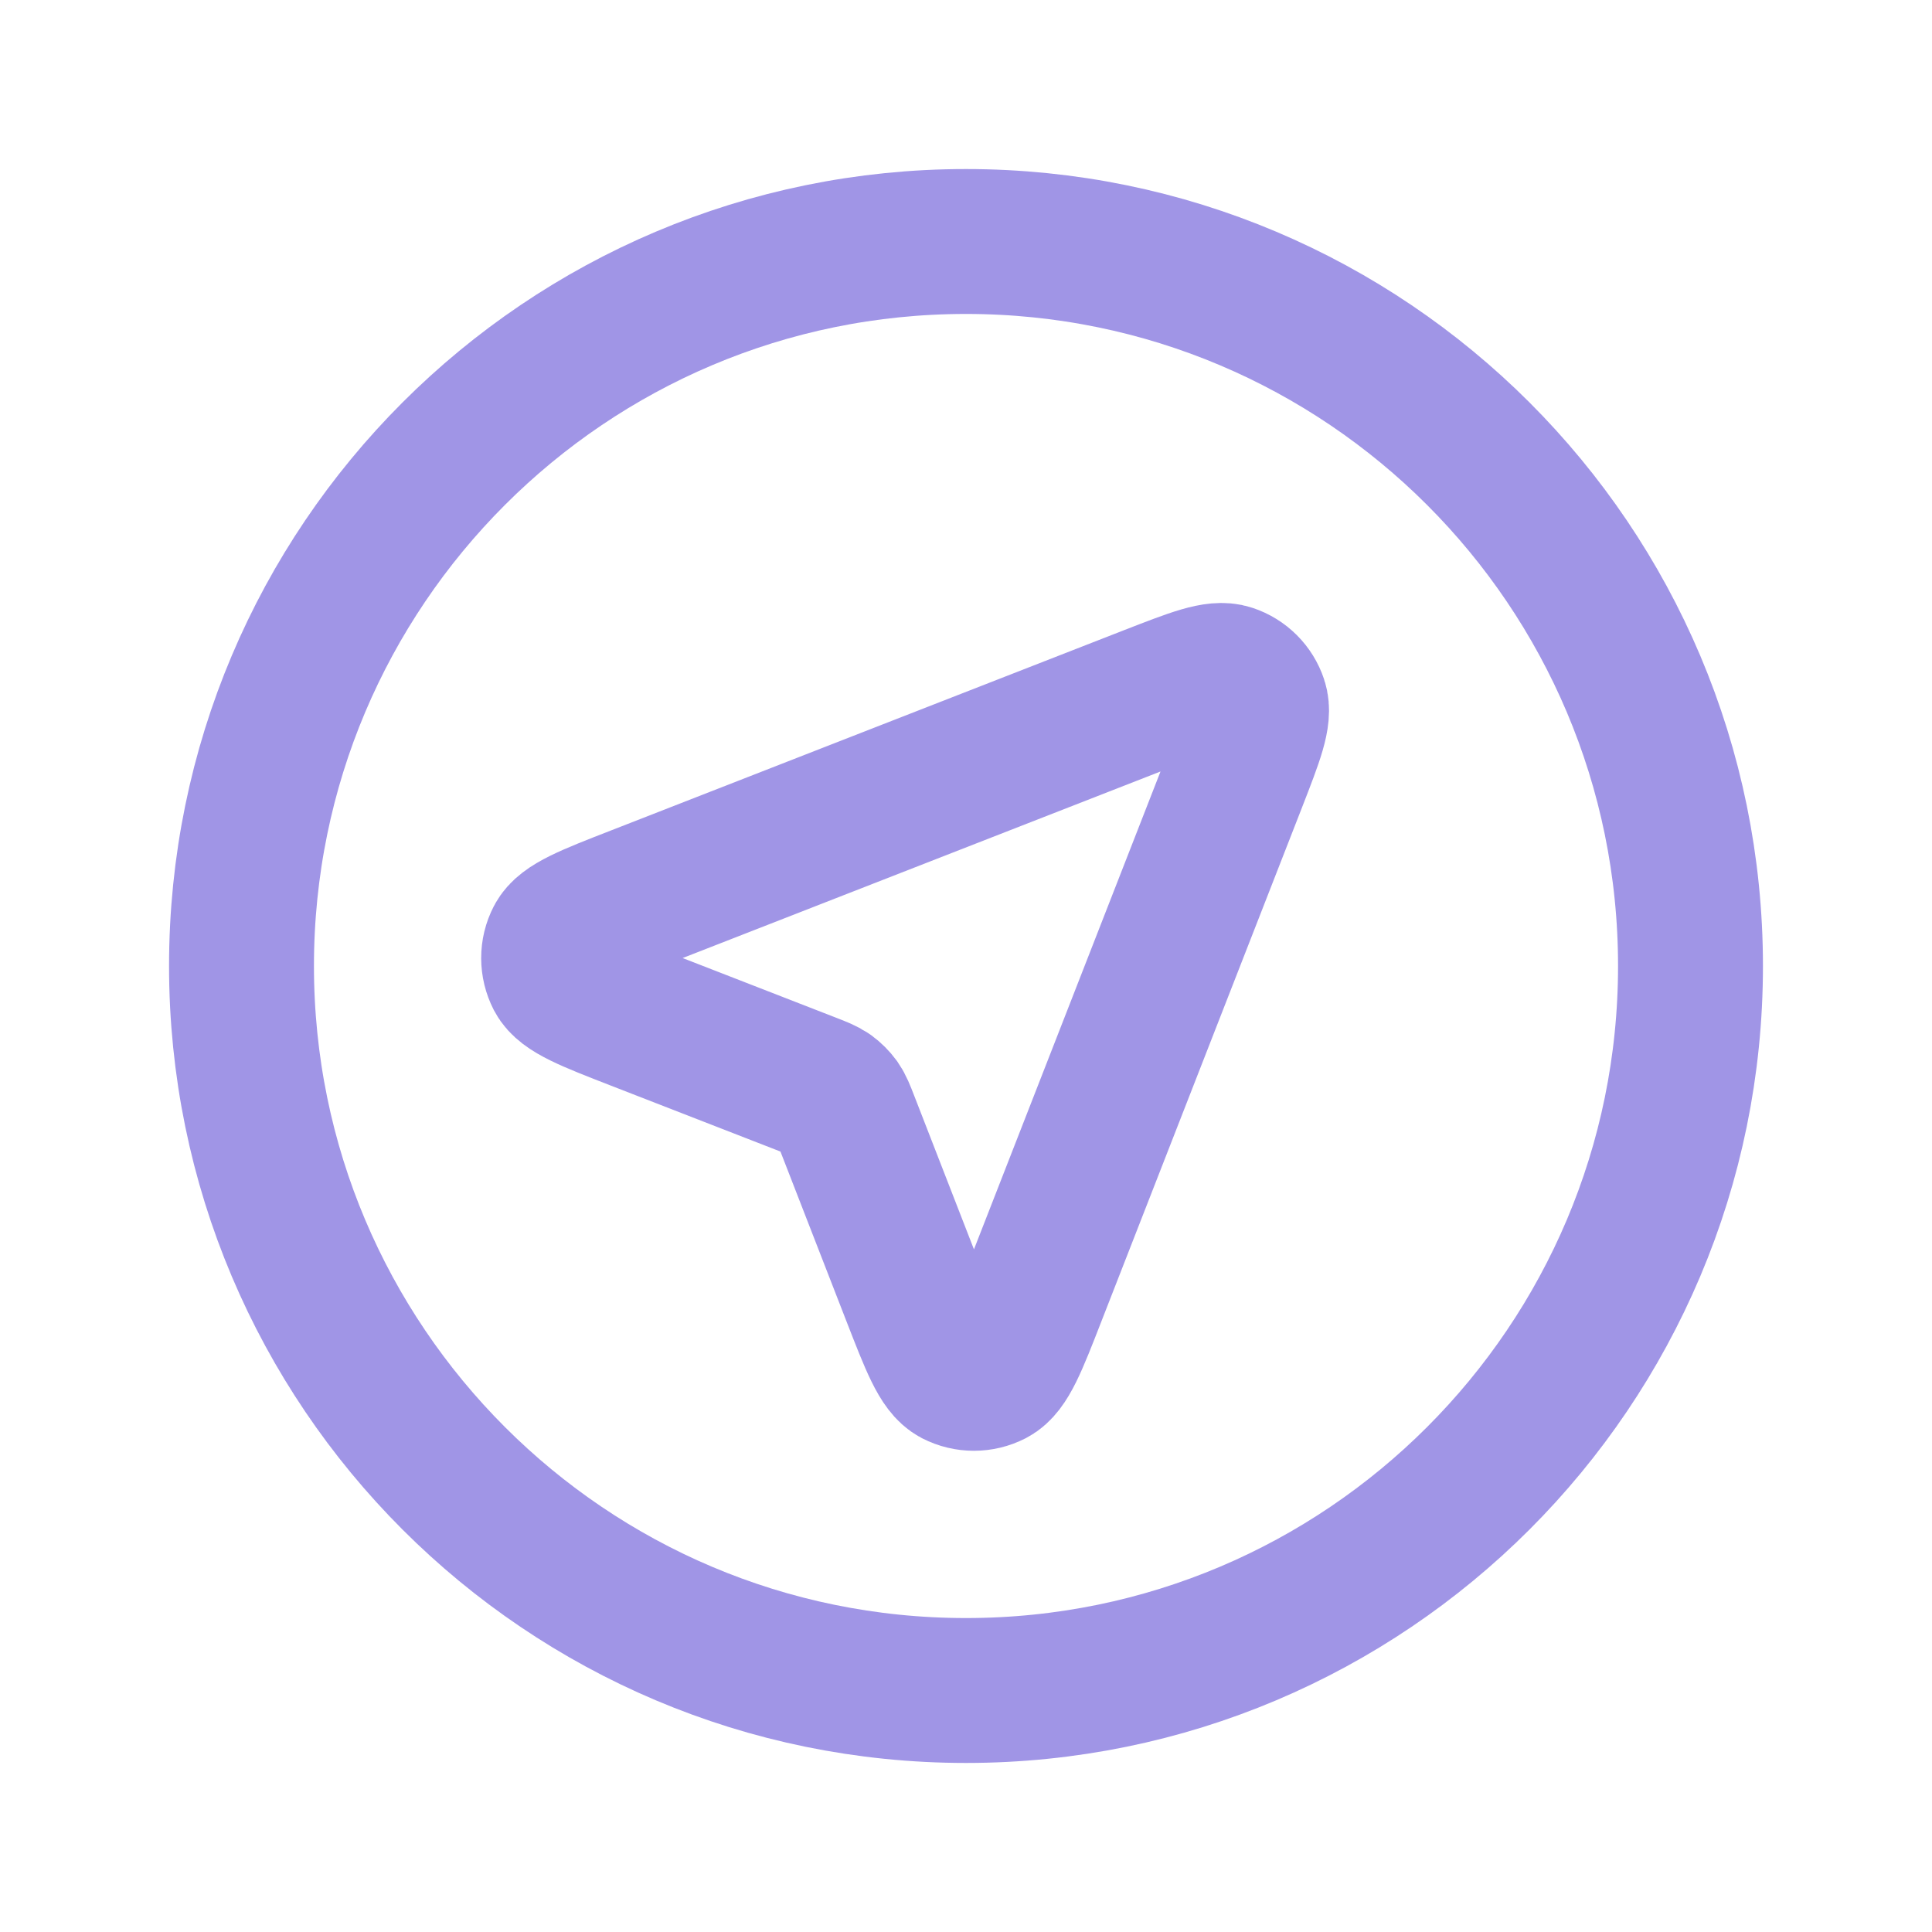
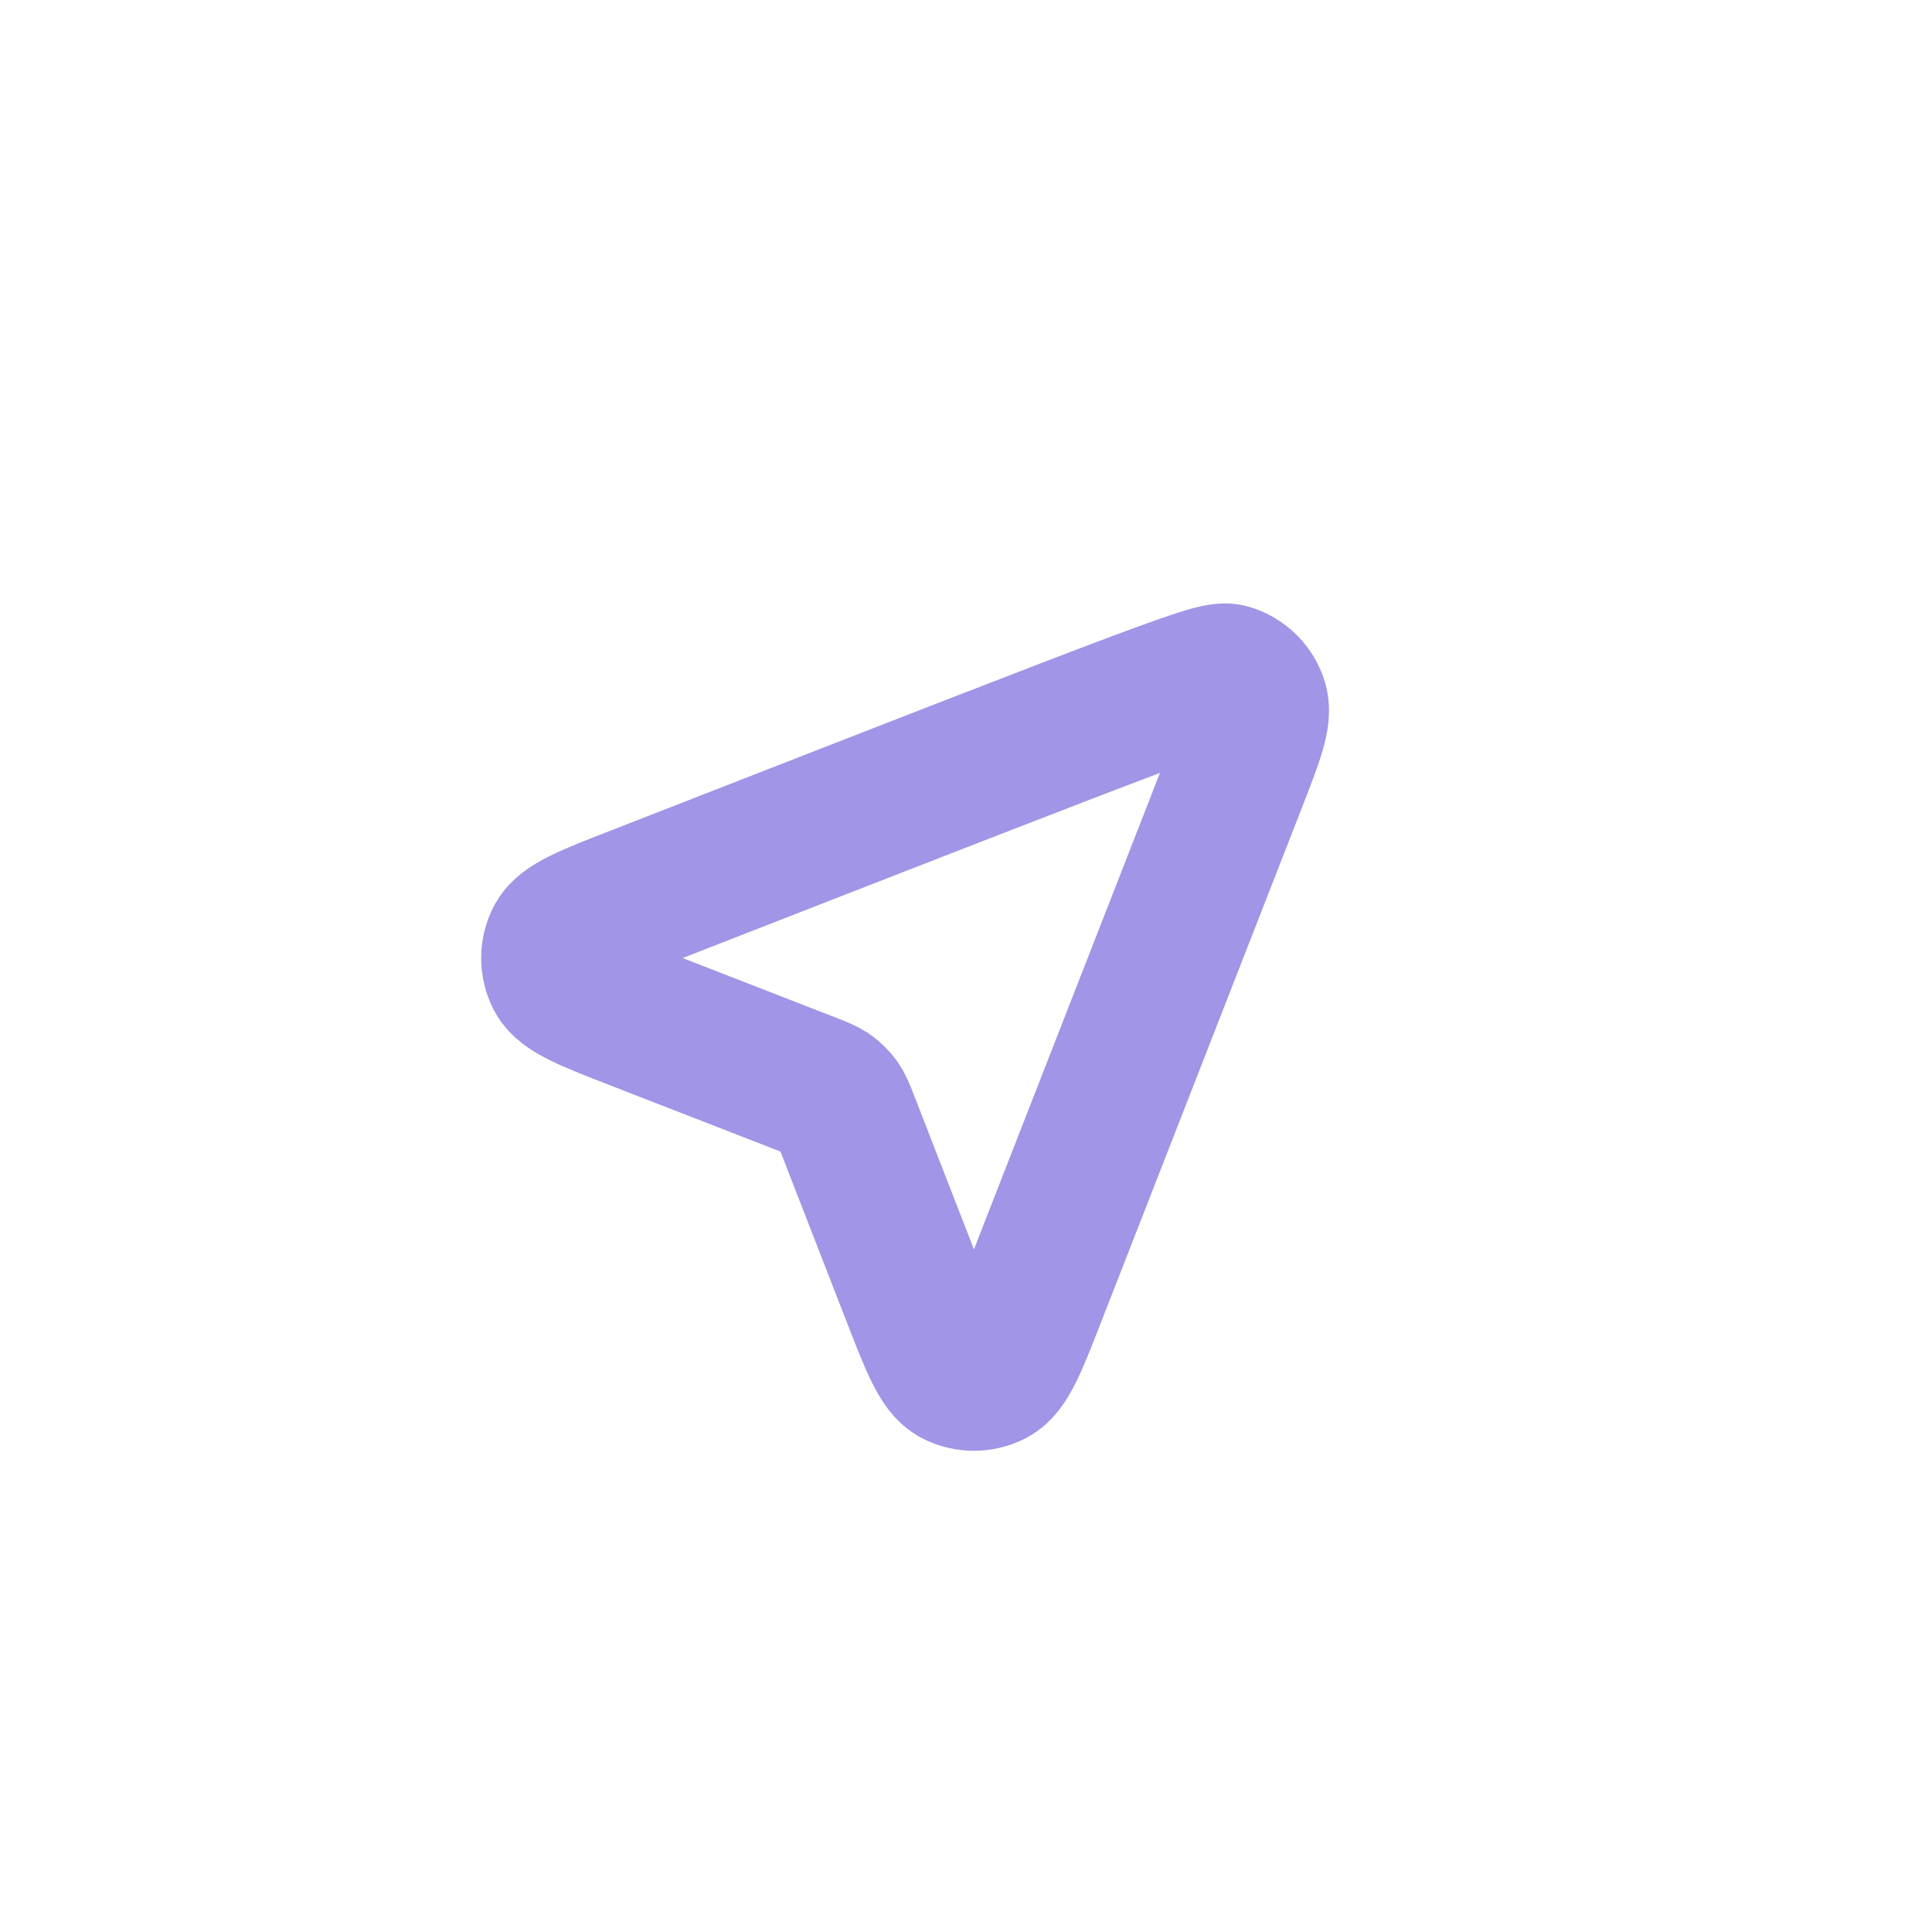
<svg xmlns="http://www.w3.org/2000/svg" width="20" height="20" viewBox="0 0 20 20" fill="none">
-   <path d="M6.595 10.539C6.099 10.346 5.851 10.25 5.778 10.111C5.716 9.99 5.715 9.847 5.778 9.726C5.85 9.587 6.098 9.49 6.594 9.297L11.917 7.219C12.365 7.045 12.589 6.957 12.732 7.005C12.856 7.046 12.954 7.144 12.995 7.268C13.043 7.411 12.955 7.635 12.781 8.083L10.703 13.406C10.51 13.902 10.413 14.15 10.274 14.222C10.153 14.284 10.01 14.284 9.889 14.222C9.75 14.149 9.654 13.901 9.461 13.405L8.765 11.615C8.726 11.514 8.706 11.464 8.676 11.421C8.649 11.384 8.616 11.351 8.579 11.324C8.536 11.294 8.486 11.274 8.385 11.235L6.595 10.539Z" stroke="#A095E6" stroke-width="1.5" stroke-linecap="round" stroke-linejoin="round" />
-   <path d="M17.5 10C17.5 14.142 14.142 17.5 10 17.5C5.858 17.5 2.5 14.142 2.5 10C2.5 5.858 5.858 2.5 10 2.5C14.142 2.5 17.5 5.858 17.5 10Z" stroke="#A095E6" stroke-width="1.5" stroke-linecap="round" stroke-linejoin="round" />
+   <path d="M6.595 10.539C6.099 10.346 5.851 10.25 5.778 10.111C5.716 9.99 5.715 9.847 5.778 9.726C5.85 9.587 6.098 9.49 6.594 9.297C12.365 7.045 12.589 6.957 12.732 7.005C12.856 7.046 12.954 7.144 12.995 7.268C13.043 7.411 12.955 7.635 12.781 8.083L10.703 13.406C10.51 13.902 10.413 14.15 10.274 14.222C10.153 14.284 10.01 14.284 9.889 14.222C9.75 14.149 9.654 13.901 9.461 13.405L8.765 11.615C8.726 11.514 8.706 11.464 8.676 11.421C8.649 11.384 8.616 11.351 8.579 11.324C8.536 11.294 8.486 11.274 8.385 11.235L6.595 10.539Z" stroke="#A095E6" stroke-width="1.5" stroke-linecap="round" stroke-linejoin="round" />
</svg>